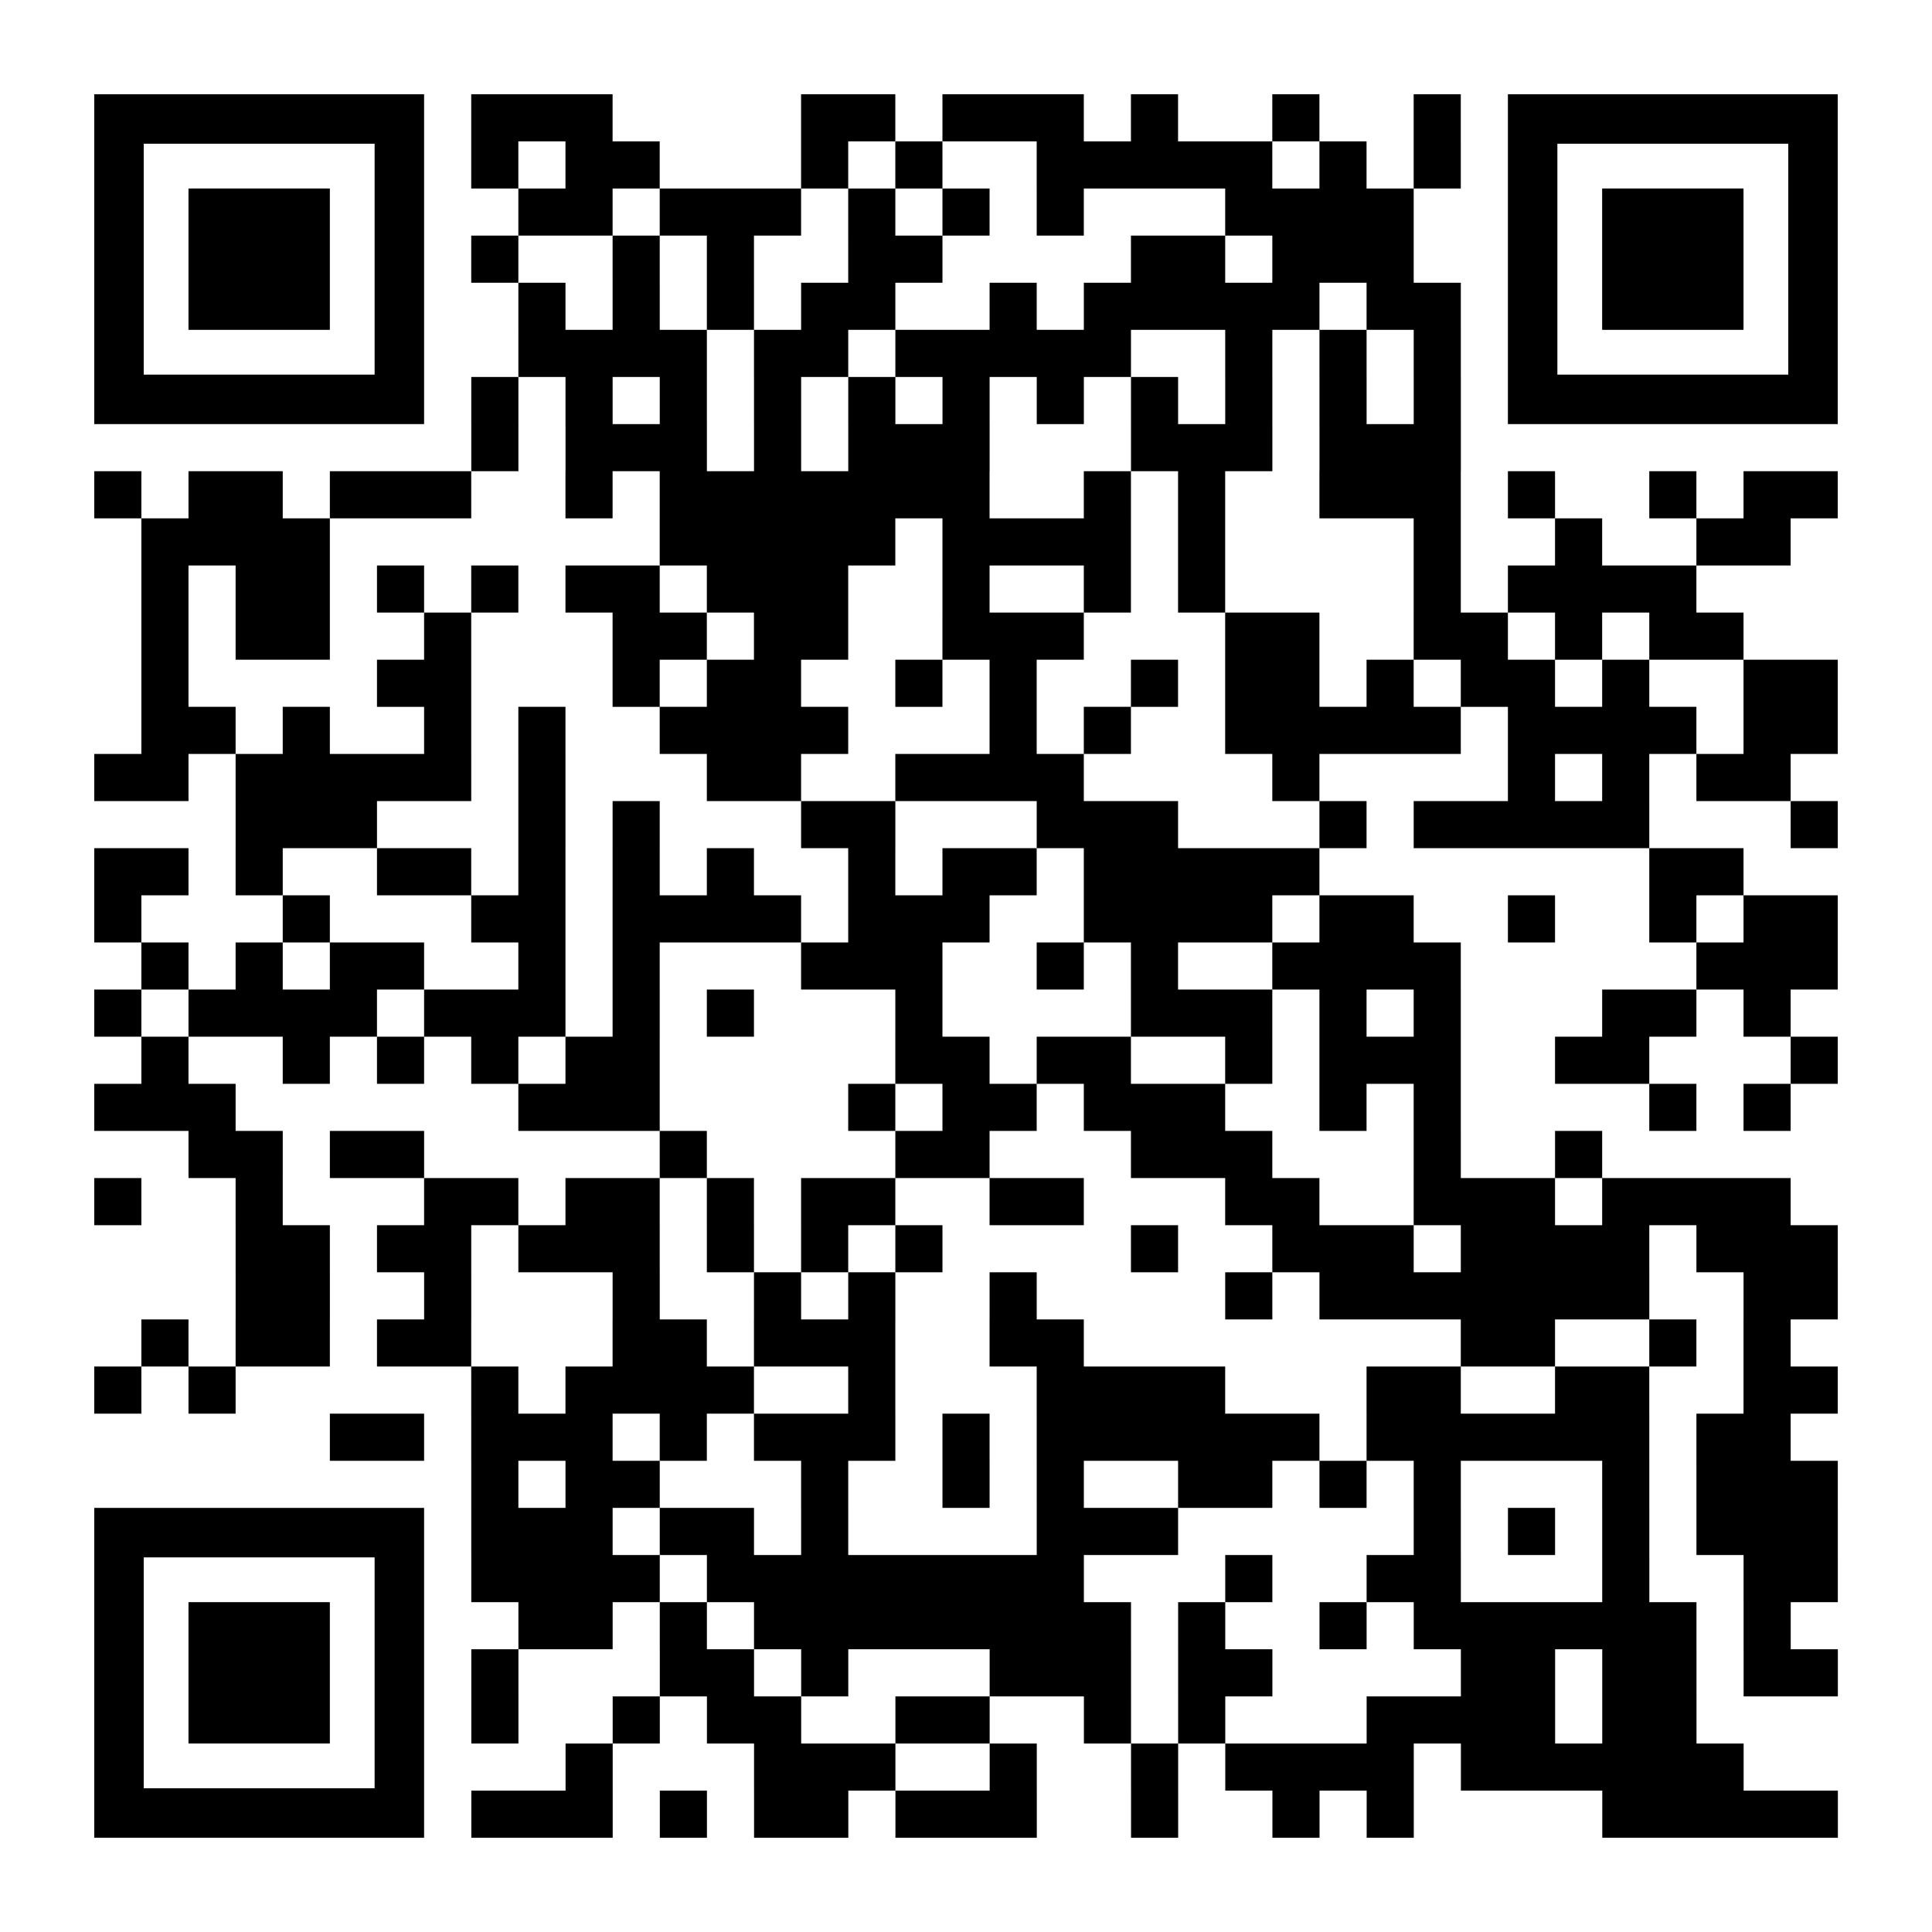
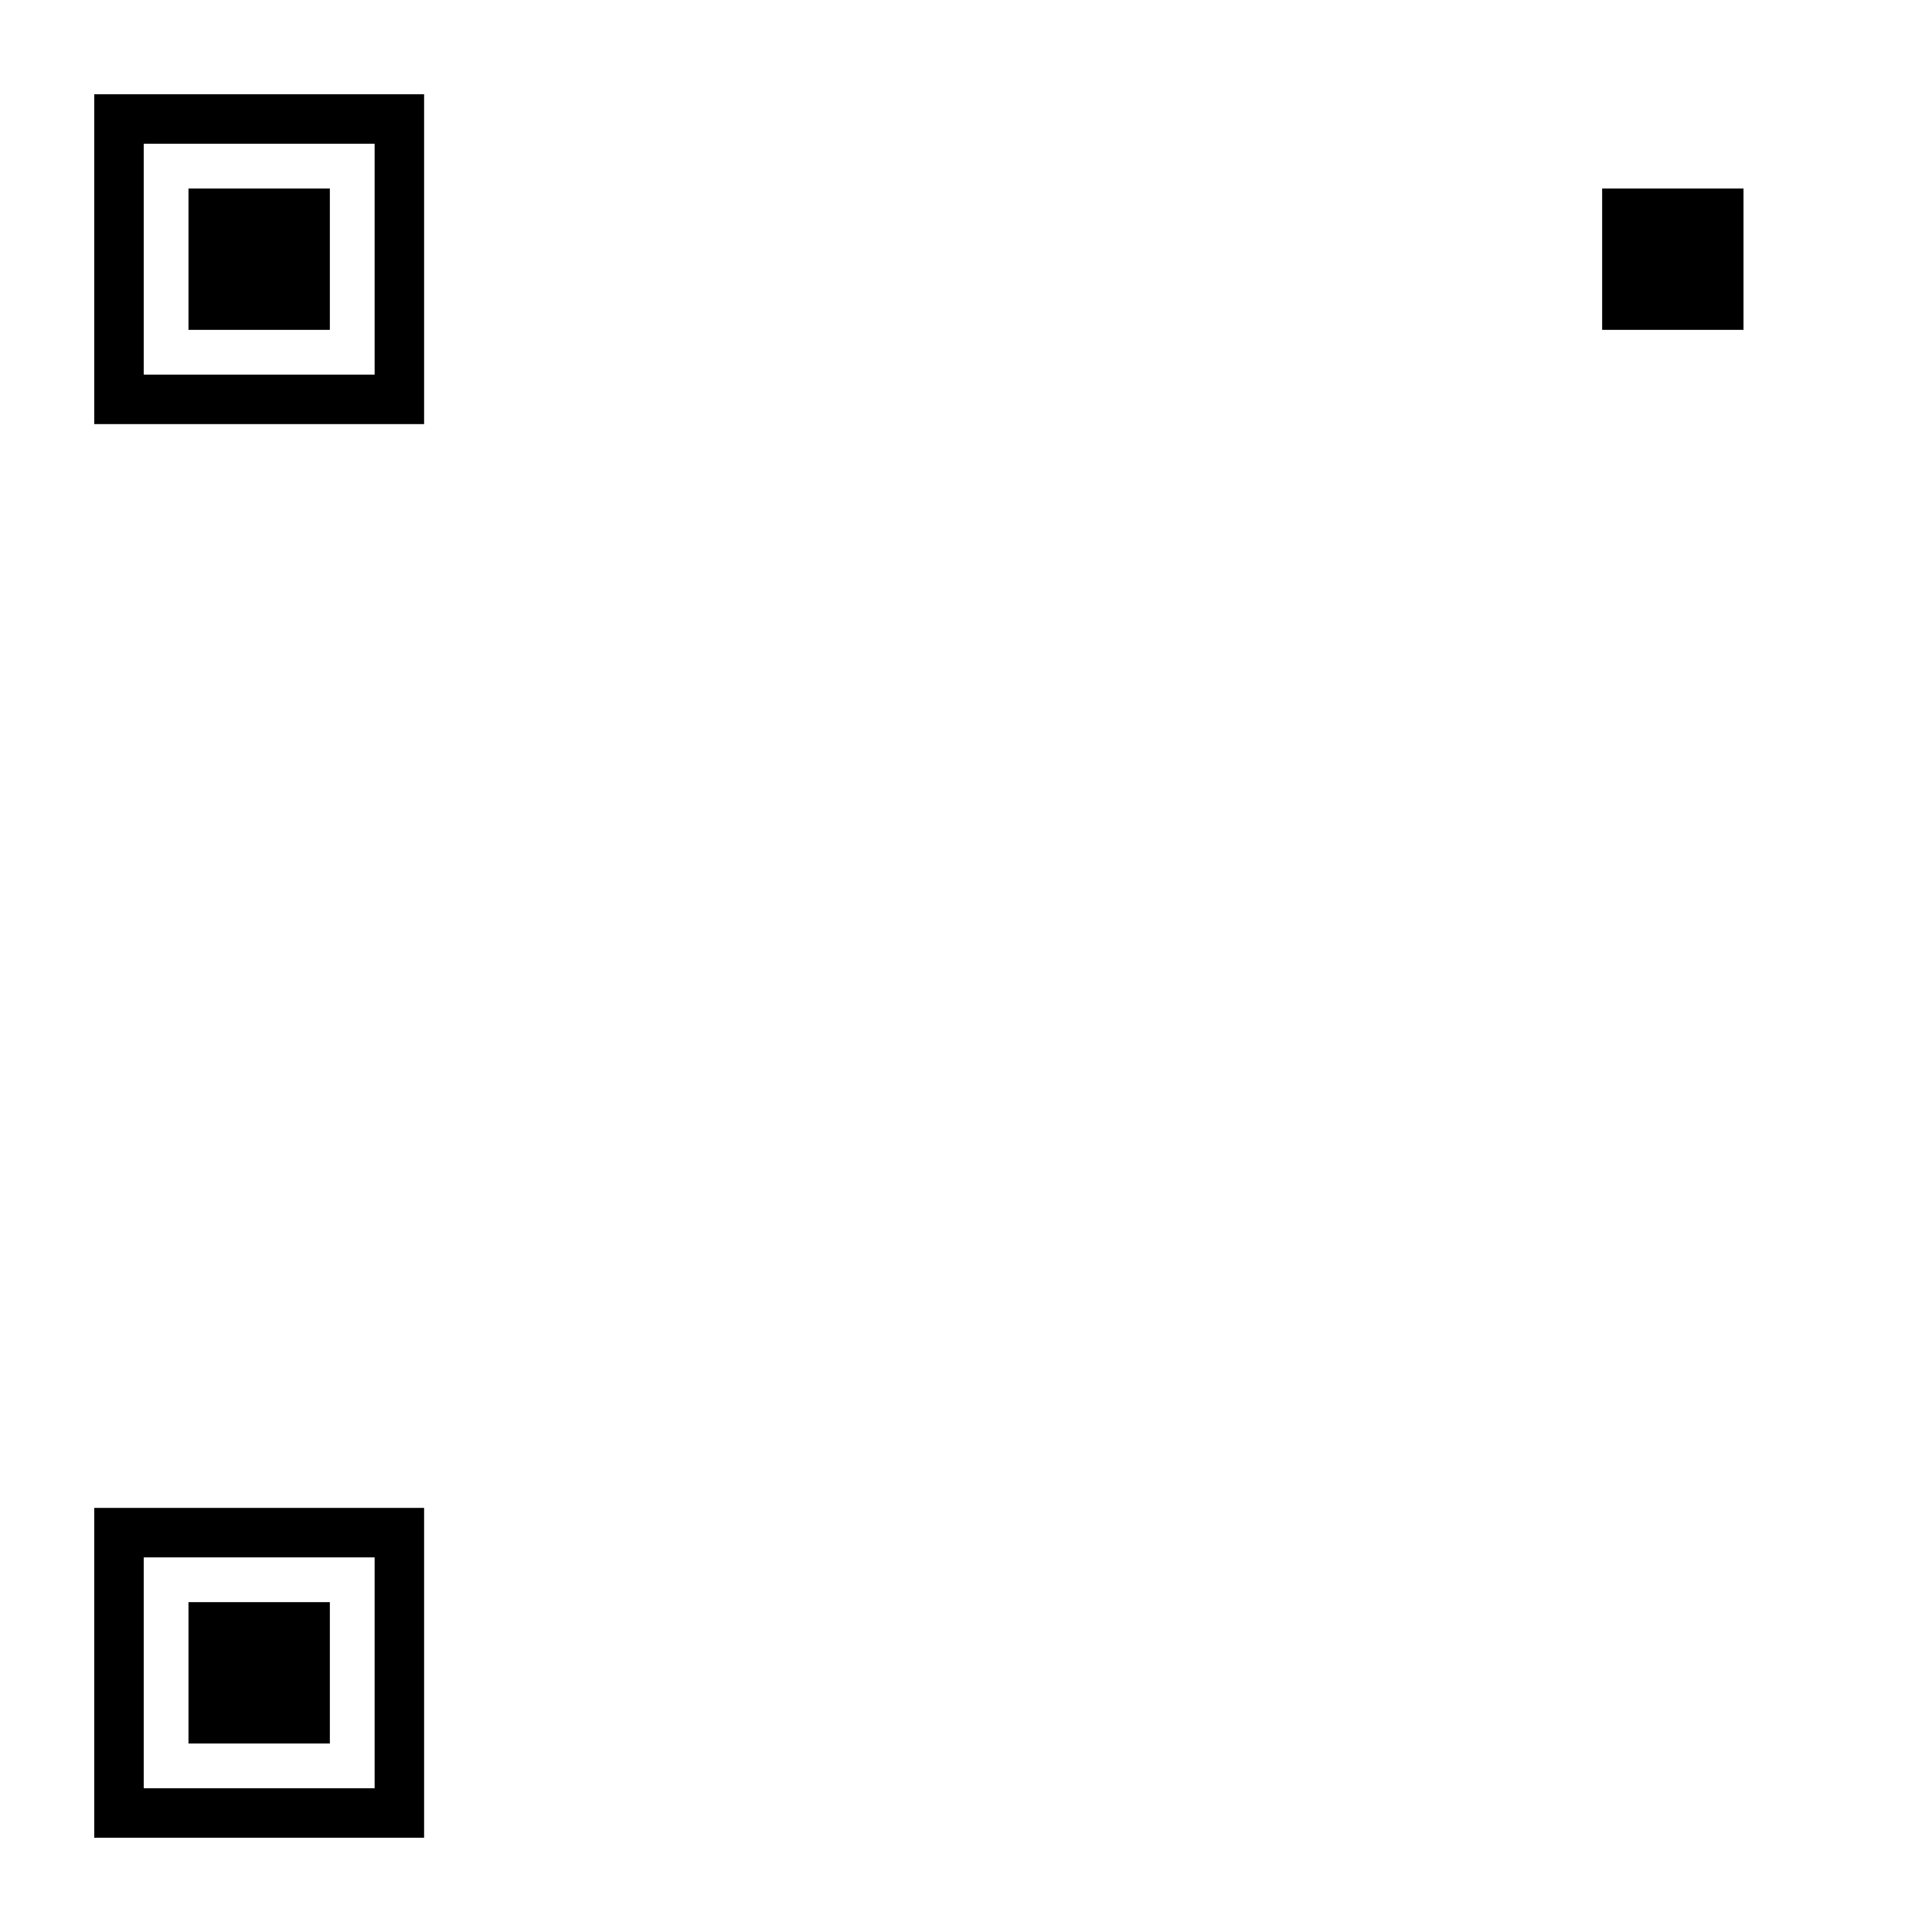
<svg xmlns="http://www.w3.org/2000/svg" xml:space="preserve" viewBox="0 0 1148 1148">
  <path fill="#FFF" d="M0 0h1148v1148H0z" />
-   <path d="M280 56h28v28h-28zm28 0h28v28h-28zm28 0h28v28h-28zm140 0h28v28h-28zm28 0h28v28h-28zm56 0h28v28h-28zm28 0h28v28h-28zm28 0h28v28h-28zm56 0h28v28h-28zm84 0h28v28h-28zm84 0h28v28h-28zM280 84h28v28h-28zm56 0h28v28h-28zm28 0h28v28h-28zm112 0h28v28h-28zm56 0h28v28h-28zm84 0h28v28h-28zm28 0h28v28h-28zm28 0h28v28h-28zm28 0h28v28h-28zm28 0h28v28h-28zm56 0h28v28h-28zm56 0h28v28h-28zm-532 28h28v28h-28zm28 0h28v28h-28zm56 0h28v28h-28zm28 0h28v28h-28zm28 0h28v28h-28zm56 0h28v28h-28zm56 0h28v28h-28zm56 0h28v28h-28zm112 0h28v28h-28zm28 0h28v28h-28zm28 0h28v28h-28zm28 0h28v28h-28zm-532 28h28v28h-28zm84 0h28v28h-28zm56 0h28v28h-28zm84 0h28v28h-28zm28 0h28v28h-28zm140 0h28v28h-28zm28 0h28v28h-28zm56 0h28v28h-28zm28 0h28v28h-28zm28 0h28v28h-28zm-504 28h28v28h-28zm56 0h28v28h-28zm56 0h28v28h-28zm56 0h28v28h-28zm28 0h28v28h-28zm84 0h28v28h-28zm56 0h28v28h-28zm28 0h28v28h-28zm28 0h28v28h-28zm28 0h28v28h-28zm28 0h28v28h-28zm56 0h28v28h-28zm28 0h28v28h-28zm-532 28h28v28h-28zm28 0h28v28h-28zm28 0h28v28h-28zm28 0h28v28h-28zm56 0h28v28h-28zm28 0h28v28h-28zm56 0h28v28h-28zm28 0h28v28h-28zm28 0h28v28h-28zm28 0h28v28h-28zm28 0h28v28h-28zm84 0h28v28h-28zm56 0h28v28h-28zm56 0h28v28h-28zm-560 28h28v28h-28zm56 0h28v28h-28zm56 0h28v28h-28zm56 0h28v28h-28zm56 0h28v28h-28zm56 0h28v28h-28zm56 0h28v28h-28zm56 0h28v28h-28zm56 0h28v28h-28zm56 0h28v28h-28zm56 0h28v28h-28zm-560 28h28v28h-28zm56 0h28v28h-28zm28 0h28v28h-28zm28 0h28v28h-28zm56 0h28v28h-28zm56 0h28v28h-28zm28 0h28v28h-28zm28 0h28v28h-28zm112 0h28v28h-28zm28 0h28v28h-28zm28 0h28v28h-28zm56 0h28v28h-28zm28 0h28v28h-28zm28 0h28v28h-28zM56 280h28v28H56zm56 0h28v28h-28zm28 0h28v28h-28zm56 0h28v28h-28zm28 0h28v28h-28zm28 0h28v28h-28zm84 0h28v28h-28zm56 0h28v28h-28zm28 0h28v28h-28zm28 0h28v28h-28zm28 0h28v28h-28zm28 0h28v28h-28zm28 0h28v28h-28zm28 0h28v28h-28zm84 0h28v28h-28zm56 0h28v28h-28zm84 0h28v28h-28zm28 0h28v28h-28zm28 0h28v28h-28zm56 0h28v28h-28zm84 0h28v28h-28zm56 0h28v28h-28zm28 0h28v28h-28zM84 308h28v28H84zm28 0h28v28h-28zm28 0h28v28h-28zm28 0h28v28h-28zm224 0h28v28h-28zm28 0h28v28h-28zm28 0h28v28h-28zm28 0h28v28h-28zm28 0h28v28h-28zm56 0h28v28h-28zm28 0h28v28h-28zm28 0h28v28h-28zm28 0h28v28h-28zm56 0h28v28h-28zm140 0h28v28h-28zm84 0h28v28h-28zm84 0h28v28h-28zm28 0h28v28h-28zM84 336h28v28H84zm56 0h28v28h-28zm28 0h28v28h-28zm56 0h28v28h-28zm56 0h28v28h-28zm56 0h28v28h-28zm28 0h28v28h-28zm56 0h28v28h-28zm28 0h28v28h-28zm28 0h28v28h-28zm84 0h28v28h-28zm84 0h28v28h-28zm56 0h28v28h-28zm140 0h28v28h-28zm56 0h28v28h-28zm28 0h28v28h-28zm28 0h28v28h-28zm28 0h28v28h-28zM84 364h28v28H84zm56 0h28v28h-28zm28 0h28v28h-28zm84 0h28v28h-28zm112 0h28v28h-28zm28 0h28v28h-28zm56 0h28v28h-28zm28 0h28v28h-28zm84 0h28v28h-28zm28 0h28v28h-28zm28 0h28v28h-28zm112 0h28v28h-28zm28 0h28v28h-28zm84 0h28v28h-28zm28 0h28v28h-28zm56 0h28v28h-28zm56 0h28v28h-28zm28 0h28v28h-28zM84 392h28v28H84zm140 0h28v28h-28zm28 0h28v28h-28zm112 0h28v28h-28zm56 0h28v28h-28zm28 0h28v28h-28zm84 0h28v28h-28zm56 0h28v28h-28zm84 0h28v28h-28zm56 0h28v28h-28zm28 0h28v28h-28zm56 0h28v28h-28zm56 0h28v28h-28zm28 0h28v28h-28zm56 0h28v28h-28zm84 0h28v28h-28zm28 0h28v28h-28zM84 420h28v28H84zm28 0h28v28h-28zm56 0h28v28h-28zm84 0h28v28h-28zm56 0h28v28h-28zm84 0h28v28h-28zm28 0h28v28h-28zm28 0h28v28h-28zm28 0h28v28h-28zm112 0h28v28h-28zm56 0h28v28h-28zm84 0h28v28h-28zm28 0h28v28h-28zm28 0h28v28h-28zm28 0h28v28h-28zm28 0h28v28h-28zm56 0h28v28h-28zm28 0h28v28h-28zm28 0h28v28h-28zm28 0h28v28h-28zm56 0h28v28h-28zm28 0h28v28h-28zM56 448h28v28H56zm28 0h28v28H84zm56 0h28v28h-28zm28 0h28v28h-28zm28 0h28v28h-28zm28 0h28v28h-28zm28 0h28v28h-28zm56 0h28v28h-28zm112 0h28v28h-28zm28 0h28v28h-28zm84 0h28v28h-28zm28 0h28v28h-28zm28 0h28v28h-28zm28 0h28v28h-28zm140 0h28v28h-28zm140 0h28v28h-28zm56 0h28v28h-28zm56 0h28v28h-28zm28 0h28v28h-28zm-896 28h28v28h-28zm28 0h28v28h-28zm28 0h28v28h-28zm112 0h28v28h-28zm56 0h28v28h-28zm112 0h28v28h-28zm28 0h28v28h-28zm112 0h28v28h-28zm28 0h28v28h-28zm28 0h28v28h-28zm112 0h28v28h-28zm56 0h28v28h-28zm28 0h28v28h-28zm28 0h28v28h-28zm28 0h28v28h-28zm28 0h28v28h-28zm112 0h28v28h-28zM56 504h28v28H56zm28 0h28v28H84zm56 0h28v28h-28zm84 0h28v28h-28zm28 0h28v28h-28zm56 0h28v28h-28zm56 0h28v28h-28zm56 0h28v28h-28zm84 0h28v28h-28zm56 0h28v28h-28zm28 0h28v28h-28zm56 0h28v28h-28zm28 0h28v28h-28zm28 0h28v28h-28zm28 0h28v28h-28zm28 0h28v28h-28zm224 0h28v28h-28zm28 0h28v28h-28zM56 532h28v28H56zm112 0h28v28h-28zm112 0h28v28h-28zm28 0h28v28h-28zm56 0h28v28h-28zm28 0h28v28h-28zm28 0h28v28h-28zm28 0h28v28h-28zm56 0h28v28h-28zm28 0h28v28h-28zm28 0h28v28h-28zm84 0h28v28h-28zm28 0h28v28h-28zm28 0h28v28h-28zm28 0h28v28h-28zm56 0h28v28h-28zm28 0h28v28h-28zm84 0h28v28h-28zm84 0h28v28h-28zm56 0h28v28h-28zm28 0h28v28h-28zM84 560h28v28H84zm56 0h28v28h-28zm56 0h28v28h-28zm28 0h28v28h-28zm84 0h28v28h-28zm56 0h28v28h-28zm112 0h28v28h-28zm28 0h28v28h-28zm28 0h28v28h-28zm84 0h28v28h-28zm56 0h28v28h-28zm84 0h28v28h-28zm28 0h28v28h-28zm28 0h28v28h-28zm28 0h28v28h-28zm168 0h28v28h-28zm28 0h28v28h-28zm28 0h28v28h-28zM56 588h28v28H56zm56 0h28v28h-28zm28 0h28v28h-28zm28 0h28v28h-28zm28 0h28v28h-28zm56 0h28v28h-28zm28 0h28v28h-28zm28 0h28v28h-28zm56 0h28v28h-28zm56 0h28v28h-28zm112 0h28v28h-28zm140 0h28v28h-28zm28 0h28v28h-28zm28 0h28v28h-28zm56 0h28v28h-28zm56 0h28v28h-28zm112 0h28v28h-28zm28 0h28v28h-28zm56 0h28v28h-28zM84 616h28v28H84zm84 0h28v28h-28zm56 0h28v28h-28zm56 0h28v28h-28zm56 0h28v28h-28zm28 0h28v28h-28zm168 0h28v28h-28zm28 0h28v28h-28zm56 0h28v28h-28zm28 0h28v28h-28zm84 0h28v28h-28zm56 0h28v28h-28zm28 0h28v28h-28zm28 0h28v28h-28zm84 0h28v28h-28zm28 0h28v28h-28zm112 0h28v28h-28zM56 644h28v28H56zm28 0h28v28H84zm28 0h28v28h-28zm196 0h28v28h-28zm28 0h28v28h-28zm28 0h28v28h-28zm140 0h28v28h-28zm56 0h28v28h-28zm28 0h28v28h-28zm56 0h28v28h-28zm28 0h28v28h-28zm28 0h28v28h-28zm84 0h28v28h-28zm56 0h28v28h-28zm140 0h28v28h-28zm56 0h28v28h-28zm-924 28h28v28h-28zm28 0h28v28h-28zm56 0h28v28h-28zm28 0h28v28h-28zm168 0h28v28h-28zm140 0h28v28h-28zm28 0h28v28h-28zm112 0h28v28h-28zm28 0h28v28h-28zm28 0h28v28h-28zm112 0h28v28h-28zm84 0h28v28h-28zM56 700h28v28H56zm84 0h28v28h-28zm112 0h28v28h-28zm28 0h28v28h-28zm56 0h28v28h-28zm28 0h28v28h-28zm56 0h28v28h-28zm56 0h28v28h-28zm28 0h28v28h-28zm84 0h28v28h-28zm28 0h28v28h-28zm112 0h28v28h-28zm28 0h28v28h-28zm84 0h28v28h-28zm28 0h28v28h-28zm28 0h28v28h-28zm56 0h28v28h-28zm28 0h28v28h-28zm28 0h28v28h-28zm28 0h28v28h-28zm-896 28h28v28h-28zm28 0h28v28h-28zm56 0h28v28h-28zm28 0h28v28h-28zm56 0h28v28h-28zm28 0h28v28h-28zm28 0h28v28h-28zm56 0h28v28h-28zm56 0h28v28h-28zm56 0h28v28h-28zm140 0h28v28h-28zm84 0h28v28h-28zm28 0h28v28h-28zm28 0h28v28h-28zm56 0h28v28h-28zm28 0h28v28h-28zm28 0h28v28h-28zm28 0h28v28h-28zm56 0h28v28h-28zm28 0h28v28h-28zm28 0h28v28h-28zm-924 28h28v28h-28zm28 0h28v28h-28zm84 0h28v28h-28zm112 0h28v28h-28zm84 0h28v28h-28zm56 0h28v28h-28zm84 0h28v28h-28zm140 0h28v28h-28zm56 0h28v28h-28zm28 0h28v28h-28zm28 0h28v28h-28zm28 0h28v28h-28zm28 0h28v28h-28zm28 0h28v28h-28zm28 0h28v28h-28zm84 0h28v28h-28zm28 0h28v28h-28zM84 784h28v28H84zm56 0h28v28h-28zm28 0h28v28h-28zm56 0h28v28h-28zm28 0h28v28h-28zm112 0h28v28h-28zm28 0h28v28h-28zm56 0h28v28h-28zm28 0h28v28h-28zm28 0h28v28h-28zm84 0h28v28h-28zm28 0h28v28h-28zm252 0h28v28h-28zm28 0h28v28h-28zm84 0h28v28h-28zm56 0h28v28h-28zM56 812h28v28H56zm56 0h28v28h-28zm168 0h28v28h-28zm56 0h28v28h-28zm28 0h28v28h-28zm28 0h28v28h-28zm28 0h28v28h-28zm84 0h28v28h-28zm112 0h28v28h-28zm28 0h28v28h-28zm28 0h28v28h-28zm28 0h28v28h-28zm112 0h28v28h-28zm28 0h28v28h-28zm84 0h28v28h-28zm28 0h28v28h-28zm84 0h28v28h-28zm28 0h28v28h-28zm-868 28h28v28h-28zm28 0h28v28h-28zm56 0h28v28h-28zm28 0h28v28h-28zm28 0h28v28h-28zm56 0h28v28h-28zm56 0h28v28h-28zm28 0h28v28h-28zm28 0h28v28h-28zm56 0h28v28h-28zm56 0h28v28h-28zm28 0h28v28h-28zm28 0h28v28h-28zm28 0h28v28h-28zm28 0h28v28h-28zm28 0h28v28h-28zm56 0h28v28h-28zm28 0h28v28h-28zm28 0h28v28h-28zm28 0h28v28h-28zm28 0h28v28h-28zm28 0h28v28h-28zm56 0h28v28h-28zm28 0h28v28h-28zm-756 28h28v28h-28zm56 0h28v28h-28zm28 0h28v28h-28zm112 0h28v28h-28zm84 0h28v28h-28zm56 0h28v28h-28zm84 0h28v28h-28zm28 0h28v28h-28zm56 0h28v28h-28zm56 0h28v28h-28zm112 0h28v28h-28zm56 0h28v28h-28zm28 0h28v28h-28zm28 0h28v28h-28zm-784 28h28v28h-28zm28 0h28v28h-28zm28 0h28v28h-28zm56 0h28v28h-28zm28 0h28v28h-28zm56 0h28v28h-28zm140 0h28v28h-28zm28 0h28v28h-28zm28 0h28v28h-28zm168 0h28v28h-28zm56 0h28v28h-28zm56 0h28v28h-28zm56 0h28v28h-28zm28 0h28v28h-28zm28 0h28v28h-28zm-784 28h28v28h-28zm28 0h28v28h-28zm28 0h28v28h-28zm28 0h28v28h-28zm56 0h28v28h-28zm28 0h28v28h-28zm28 0h28v28h-28zm28 0h28v28h-28zm28 0h28v28h-28zm28 0h28v28h-28zm28 0h28v28h-28zm28 0h28v28h-28zm112 0h28v28h-28zm84 0h28v28h-28zm28 0h28v28h-28zm112 0h28v28h-28zm84 0h28v28h-28zm28 0h28v28h-28zm-756 28h28v28h-28zm28 0h28v28h-28zm56 0h28v28h-28zm56 0h28v28h-28zm28 0h28v28h-28zm28 0h28v28h-28zm28 0h28v28h-28zm28 0h28v28h-28zm28 0h28v28h-28zm28 0h28v28h-28zm28 0h28v28h-28zm56 0h28v28h-28zm84 0h28v28h-28zm56 0h28v28h-28zm28 0h28v28h-28zm28 0h28v28h-28zm28 0h28v28h-28zm28 0h28v28h-28zm28 0h28v28h-28zm56 0h28v28h-28zm-756 28h28v28h-28zm112 0h28v28h-28zm28 0h28v28h-28zm56 0h28v28h-28zm112 0h28v28h-28zm28 0h28v28h-28zm28 0h28v28h-28zm56 0h28v28h-28zm28 0h28v28h-28zm140 0h28v28h-28zm28 0h28v28h-28zm56 0h28v28h-28zm28 0h28v28h-28zm56 0h28v28h-28zm28 0h28v28h-28zm-784 28h28v28h-28zm84 0h28v28h-28zm56 0h28v28h-28zm28 0h28v28h-28zm84 0h28v28h-28zm28 0h28v28h-28zm84 0h28v28h-28zm56 0h28v28h-28zm112 0h28v28h-28zm28 0h28v28h-28zm28 0h28v28h-28zm28 0h28v28h-28zm56 0h28v28h-28zm28 0h28v28h-28zm-644 28h28v28h-28zm112 0h28v28h-28zm28 0h28v28h-28zm28 0h28v28h-28zm84 0h28v28h-28zm84 0h28v28h-28zm56 0h28v28h-28zm28 0h28v28h-28zm28 0h28v28h-28zm28 0h28v28h-28zm56 0h28v28h-28zm28 0h28v28h-28zm28 0h28v28h-28zm28 0h28v28h-28zm28 0h28v28h-28zm28 0h28v28h-28zm-728 28h28v28h-28zm28 0h28v28h-28zm28 0h28v28h-28zm56 0h28v28h-28zm56 0h28v28h-28zm28 0h28v28h-28zm56 0h28v28h-28zm28 0h28v28h-28zm28 0h28v28h-28zm84 0h28v28h-28zm84 0h28v28h-28zm56 0h28v28h-28zm140 0h28v28h-28zm28 0h28v28h-28zm28 0h28v28h-28zm28 0h28v28h-28zm28 0h28v28h-28z" />
-   <path fill="none" d="M85.4 85.4h137.2v137.2H85.4z" />
  <path d="M222.6 56H56v196h196V56h-29.4zm0 166.6H85.4V85.4h137.2v137.2z" />
  <path fill="none" d="M925.4 85.4h137.2v137.2H925.4z" />
-   <path d="M1062.6 56H896v196h196V56h-29.4zm0 166.6H925.4V85.4h137.2v137.2z" />
-   <path fill="none" d="M85.4 925.4h137.2v137.2H85.4z" />
+   <path fill="none" d="M85.4 925.4h137.2v137.2H85.4" />
  <path d="M222.6 896H56v196h196V896h-29.4zm0 166.6H85.4V925.4h137.2v137.2zM112 112h84v84h-84zm840 0h84v84h-84z" />
  <path d="M112 952h84v84h-84z" />
</svg>